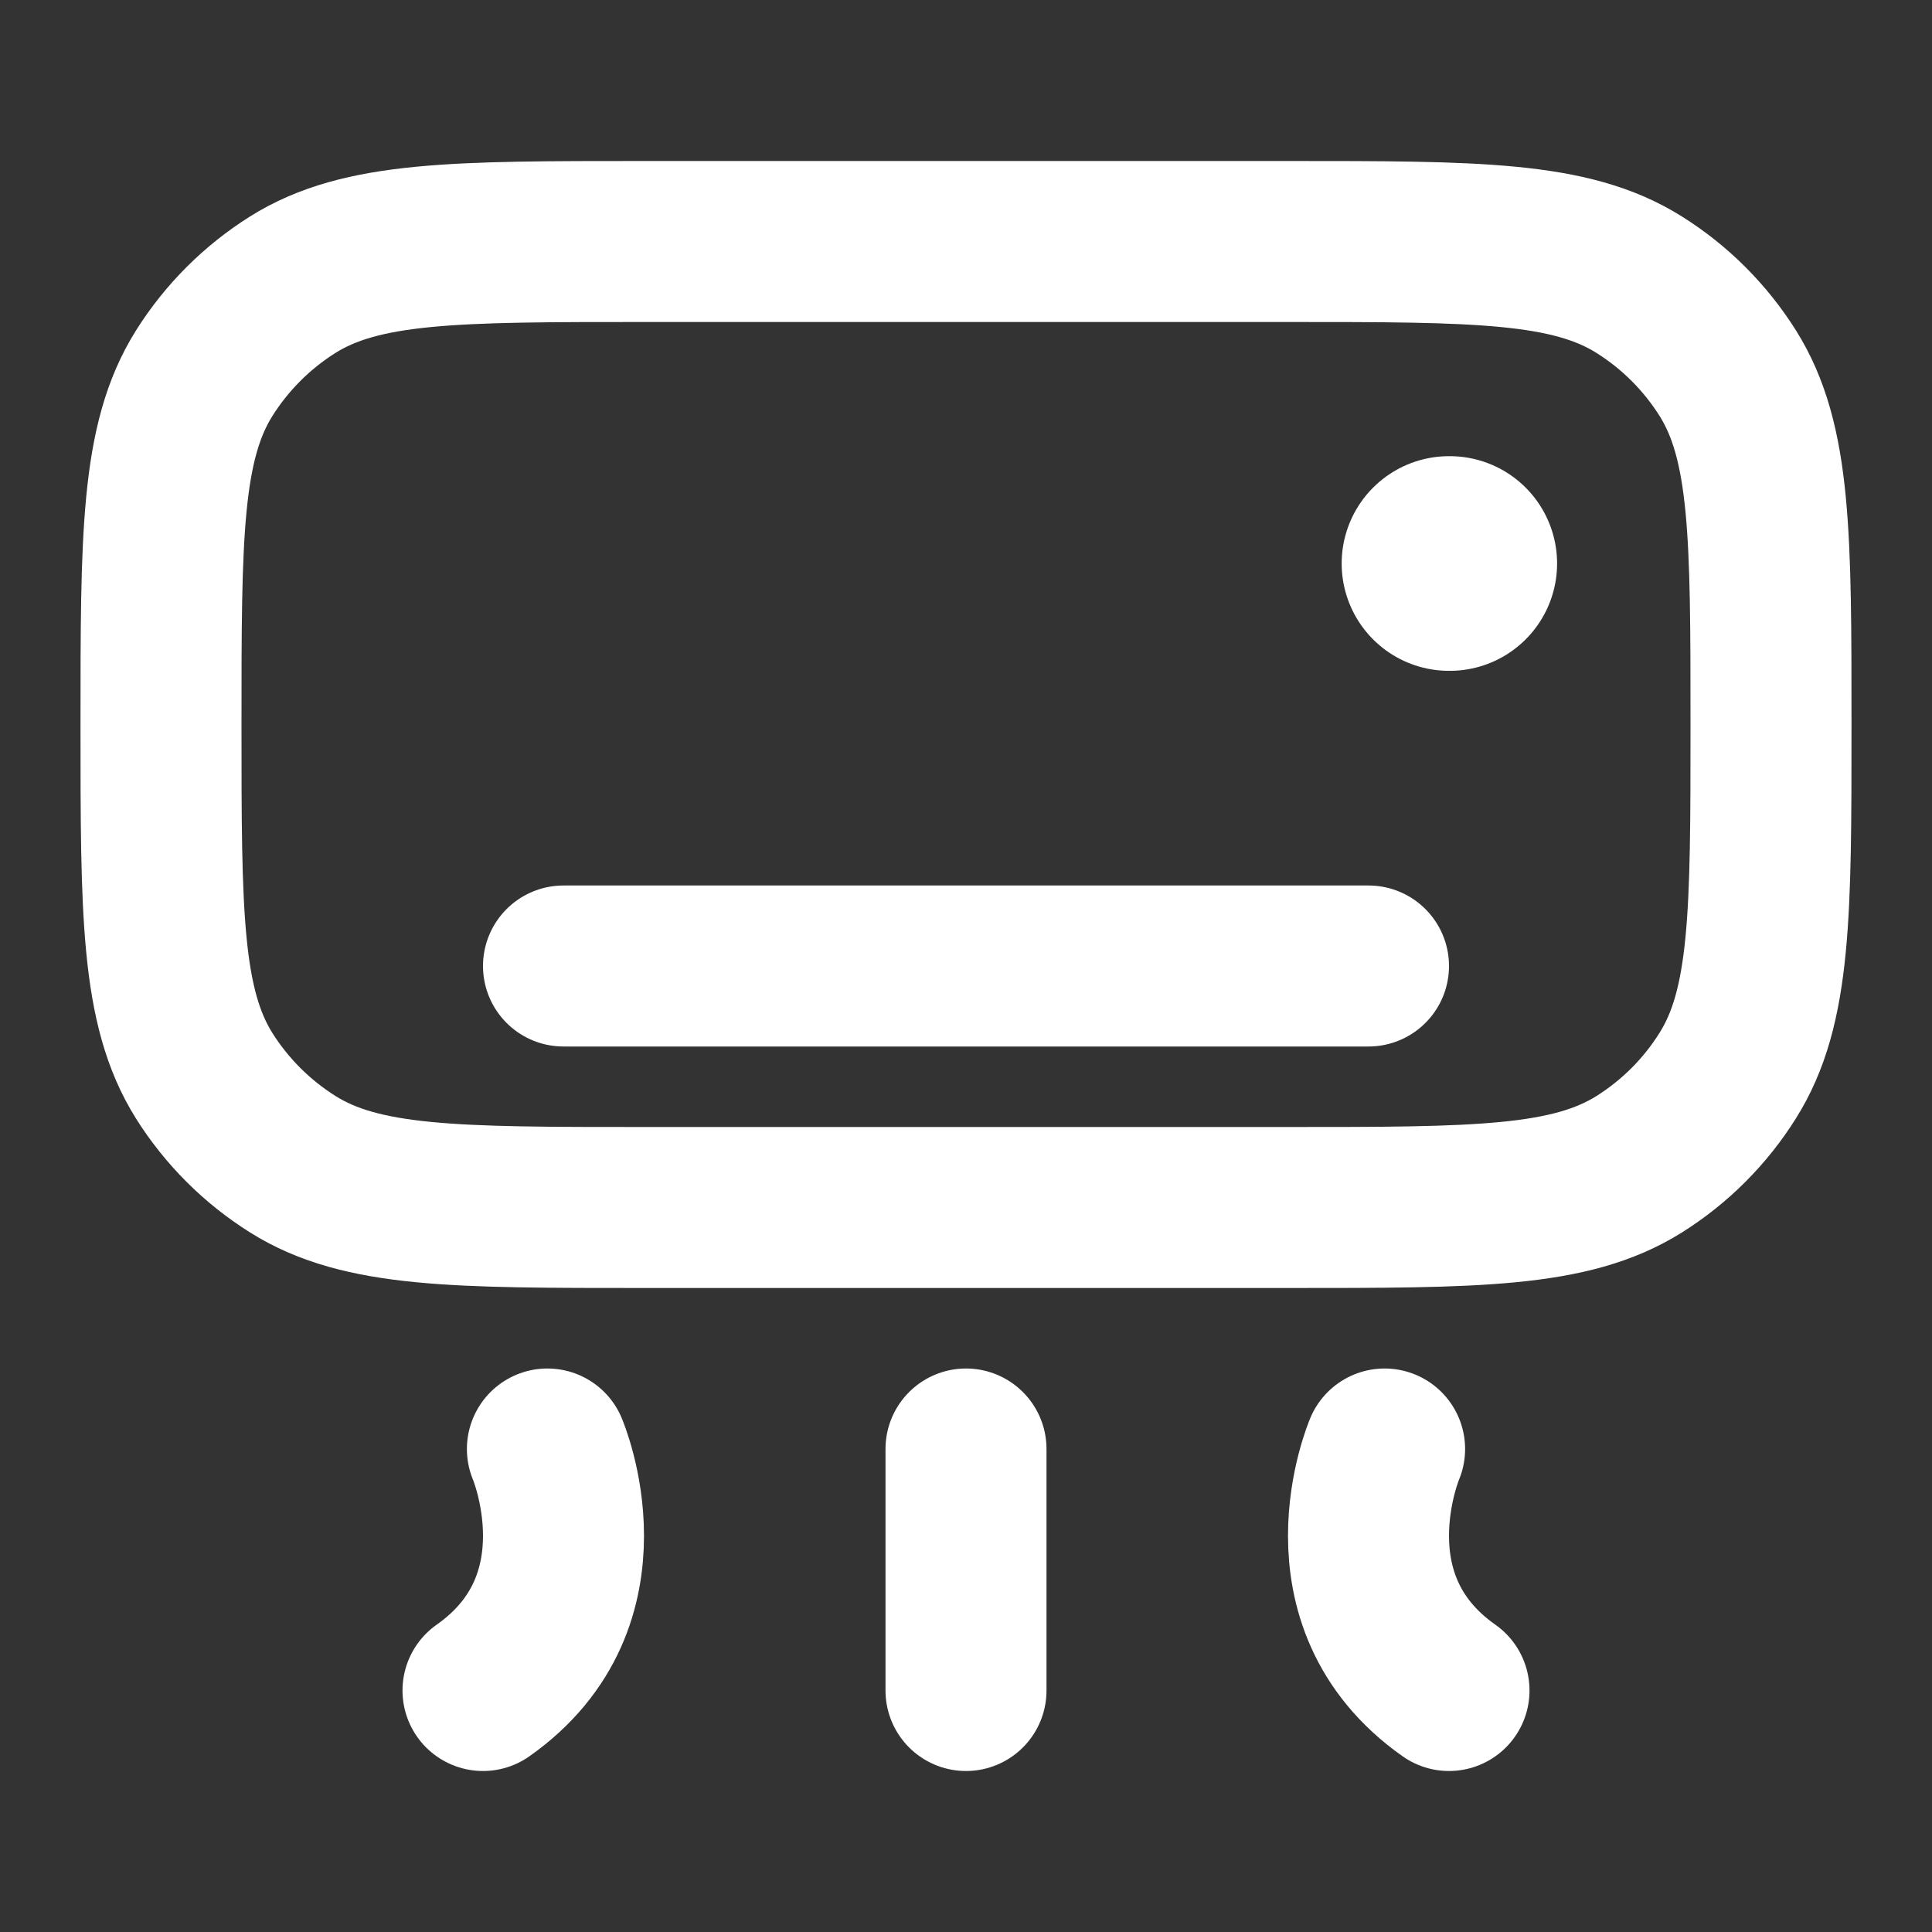
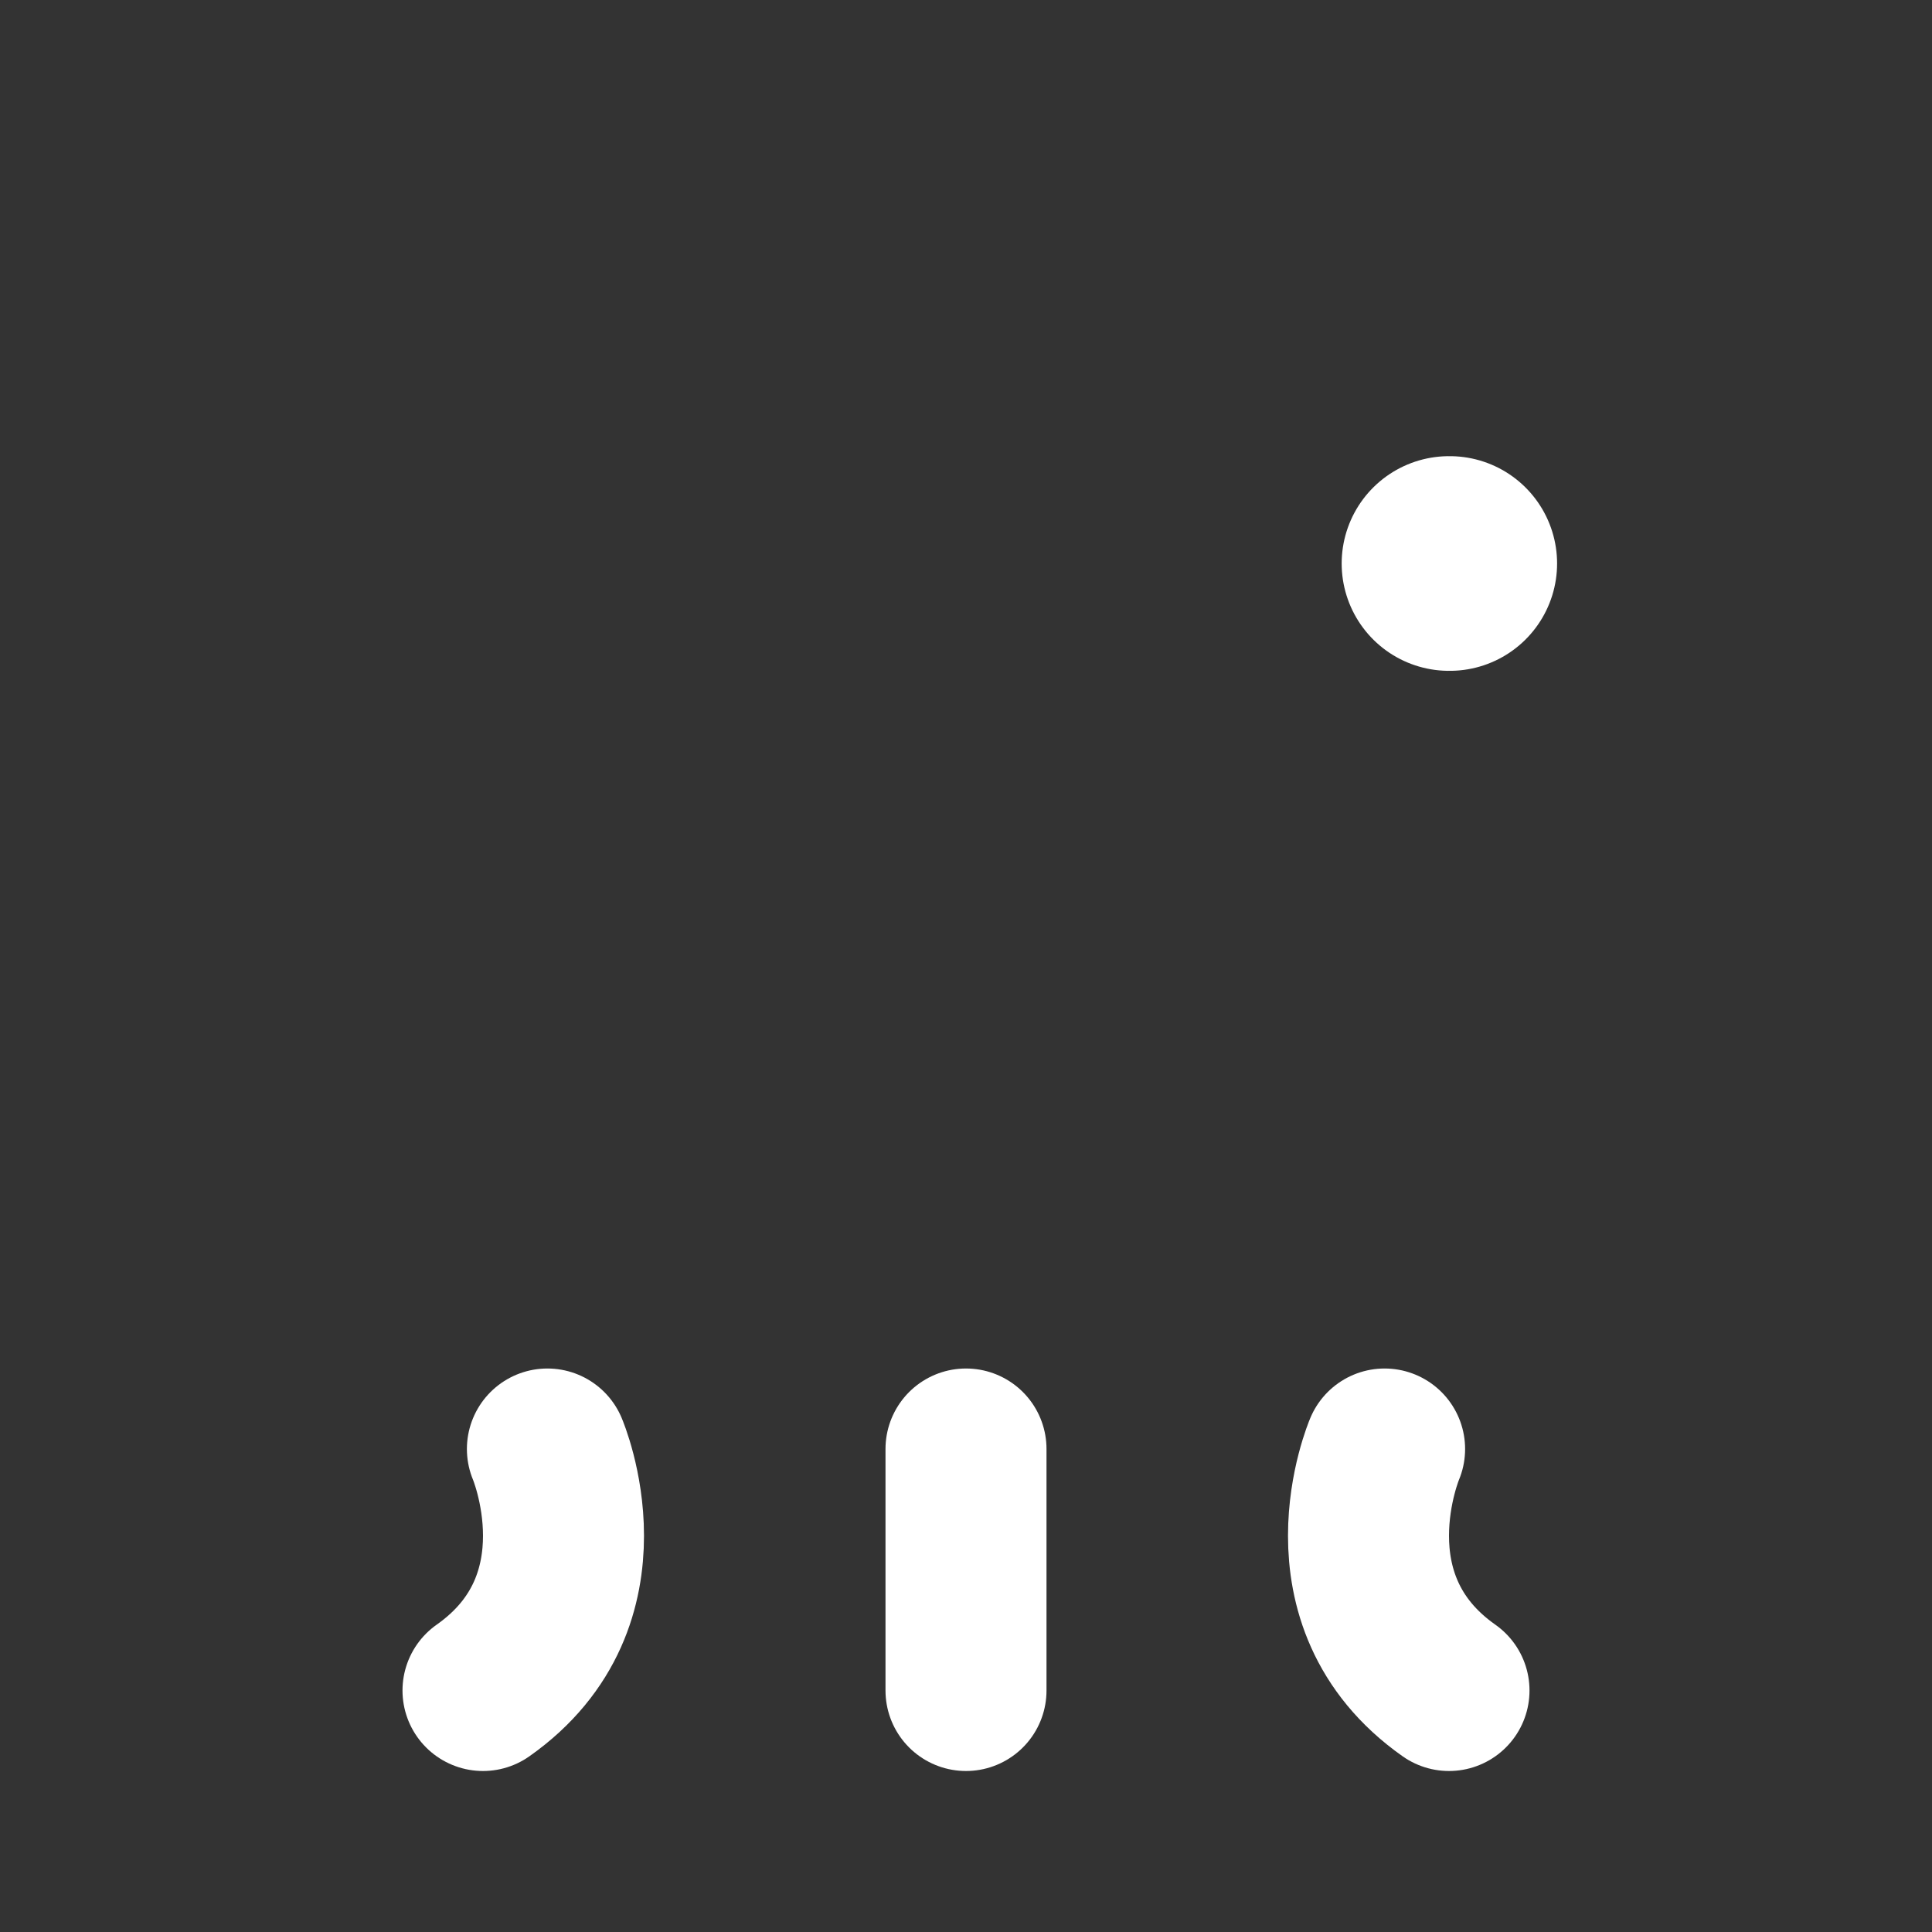
<svg xmlns="http://www.w3.org/2000/svg" width="18" height="18" viewBox="0 0 18 18" fill="none">
  <rect x="0" y="0" width="18" height="18" fill="#333333" stroke="none" />
-   <path d="M5.25 9H12.75M12 2.25C13.754 2.25 14.631 2.25 15.271 2.652C15.606 2.862 15.888 3.144 16.098 3.478C16.5 4.119 16.5 4.995 16.5 6.75C16.5 8.505 16.5 9.381 16.097 10.021C15.888 10.355 15.606 10.637 15.272 10.847C14.63 11.25 13.754 11.25 12 11.25H6C4.246 11.25 3.369 11.25 2.728 10.847C2.395 10.638 2.112 10.356 1.902 10.022C1.5 9.38 1.5 8.504 1.5 6.75C1.5 4.997 1.5 4.119 1.902 3.478C2.112 3.144 2.394 2.862 2.728 2.652C3.369 2.25 4.245 2.25 6 2.25H12Z" stroke="white" stroke-width="1.5" stroke-linecap="round" />
  <path d="M13.5 5.25H13.507" stroke="white" stroke-width="2" stroke-linecap="round" stroke-linejoin="round" />
  <path d="M5.1 13.5C5.1 13.5 5.7 14.906 4.5 15.75M12.9 13.5C12.9 13.5 12.3 14.906 13.5 15.75M9 13.5V15.75" stroke="white" stroke-width="1.5" stroke-linecap="round" stroke-linejoin="round" />
</svg>